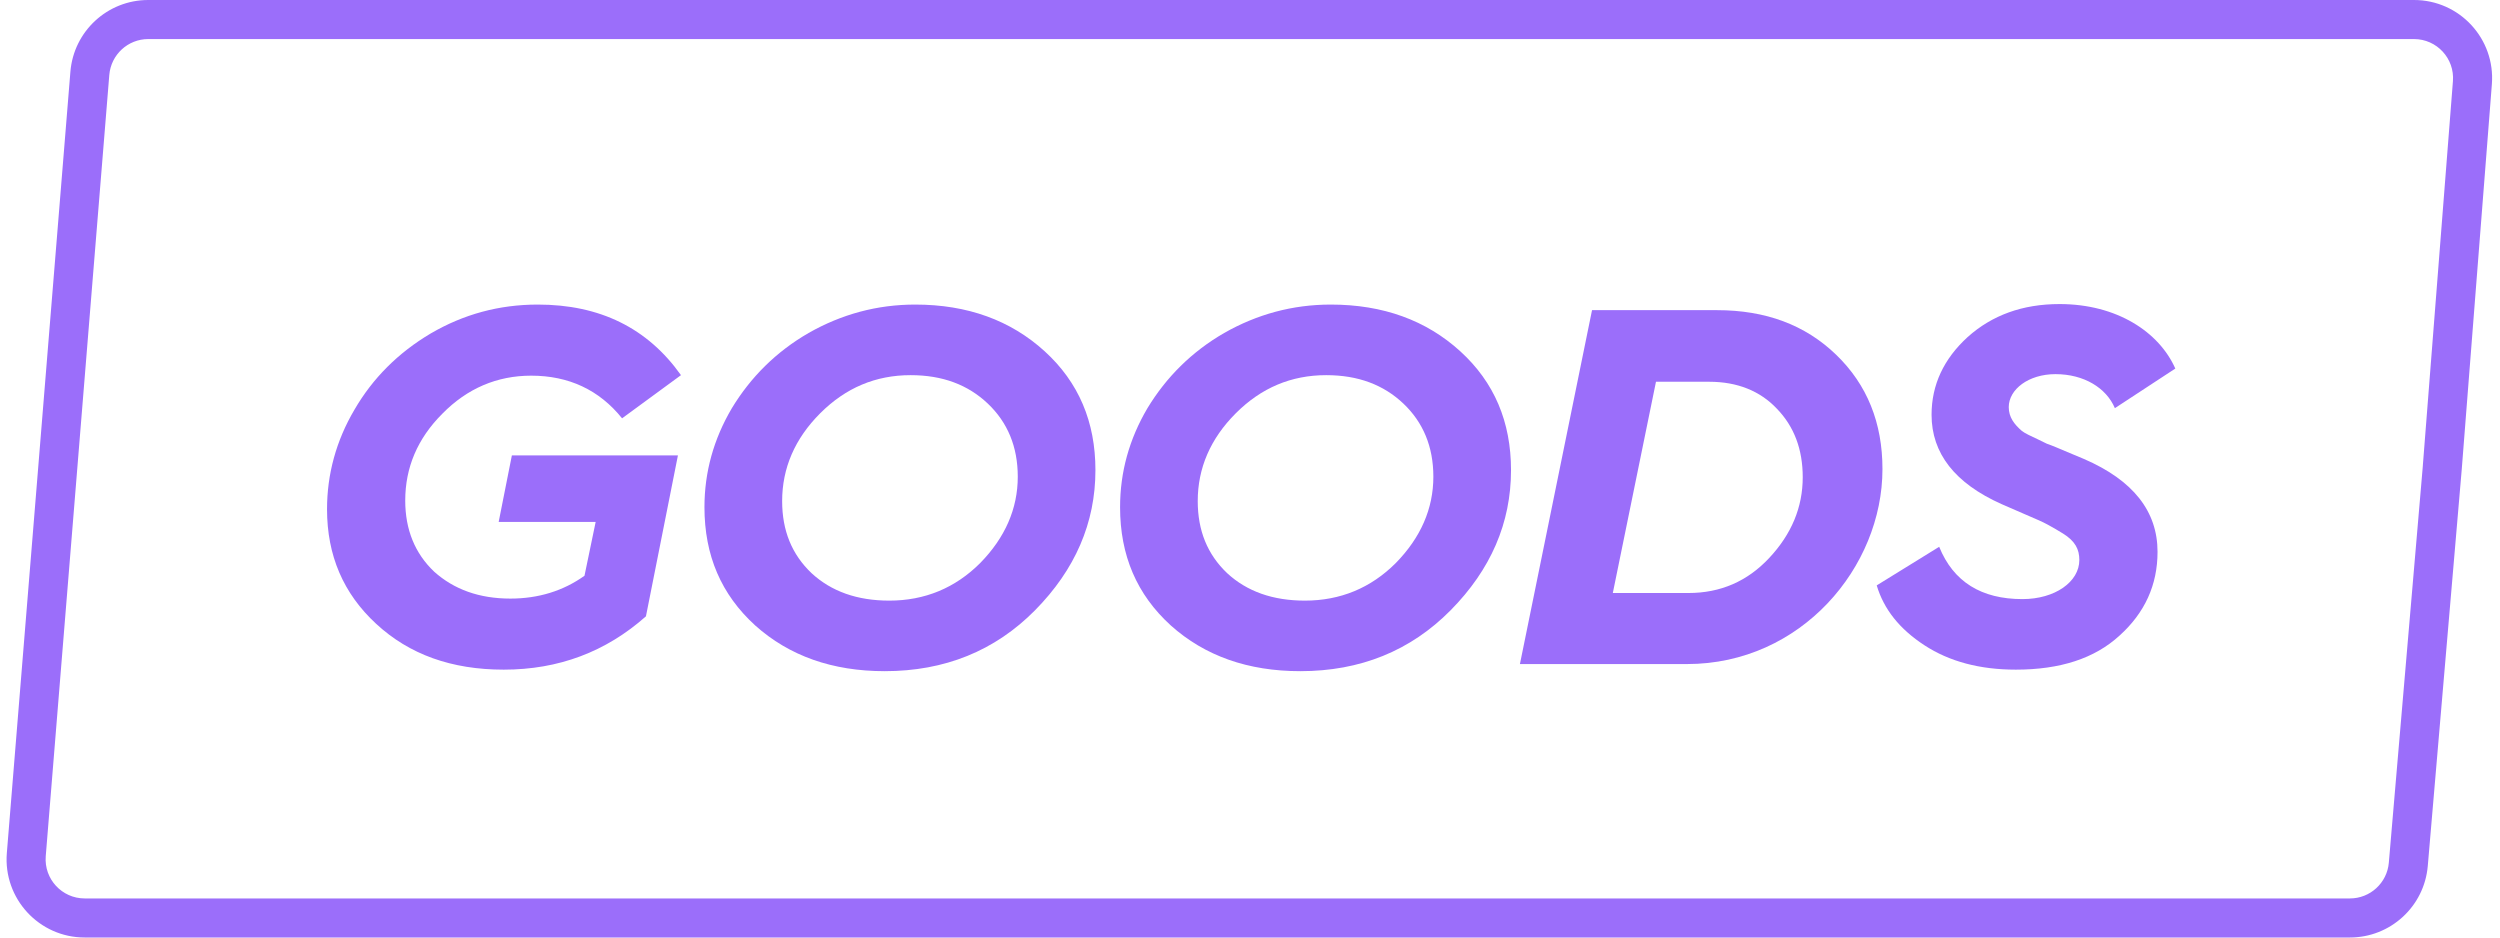
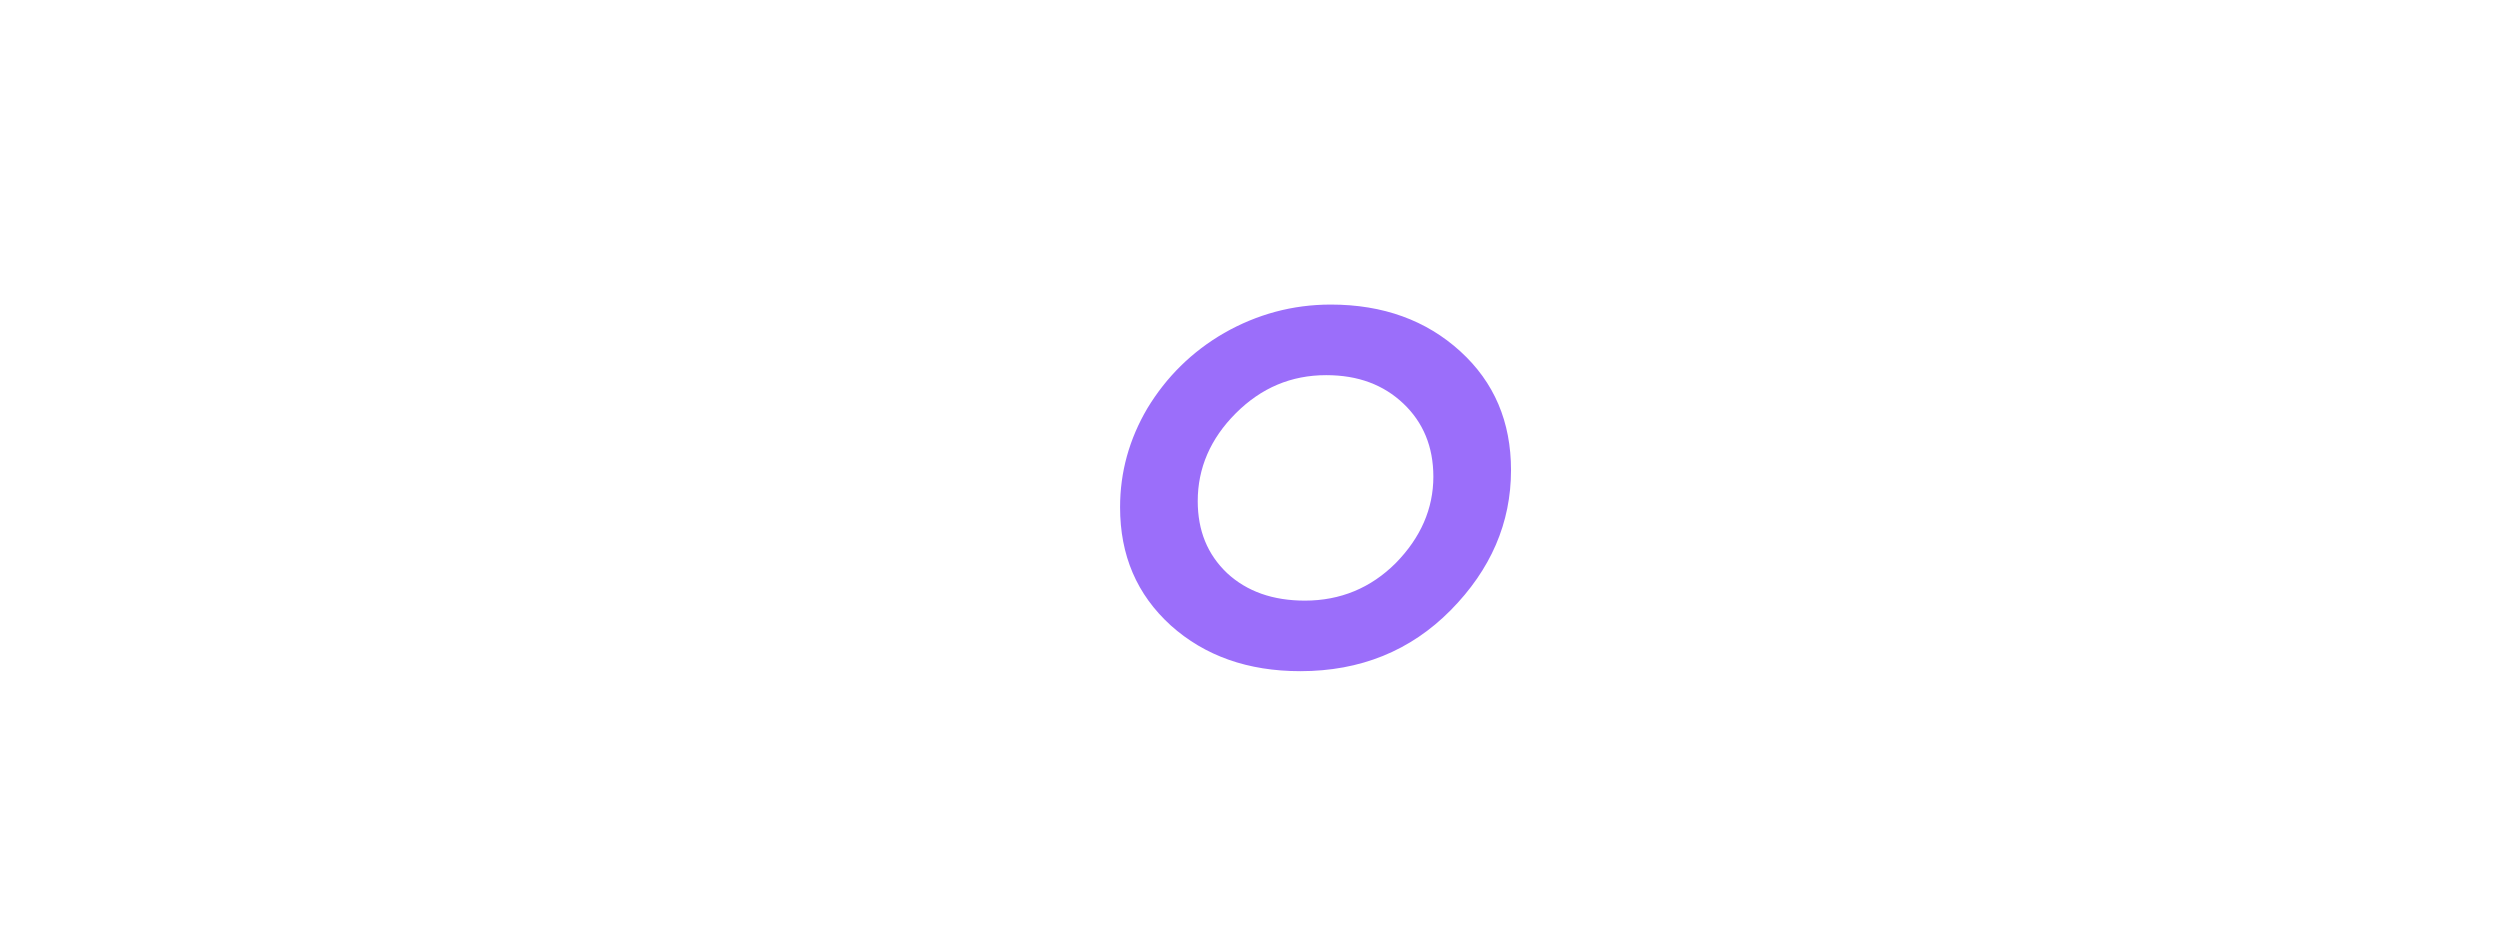
<svg xmlns="http://www.w3.org/2000/svg" width="64" height="24" viewBox="0 0 64 24" fill="none">
-   <path d="M9.074 10.488C8.606 11.281 8.372 12.139 8.372 13.036C8.372 14.219 8.788 15.194 9.633 15.973C10.478 16.753 11.557 17.143 12.896 17.143C14.3 17.143 15.509 16.688 16.536 15.778L17.355 11.658H13.104L12.766 13.361H15.249L14.963 14.739C14.417 15.129 13.78 15.324 13.065 15.324C12.272 15.324 11.622 15.09 11.115 14.635C10.621 14.167 10.374 13.556 10.374 12.815C10.374 11.97 10.686 11.229 11.323 10.592C11.96 9.942 12.727 9.617 13.598 9.617C14.56 9.617 15.34 9.981 15.925 10.709L17.433 9.604C16.575 8.395 15.353 7.797 13.767 7.797C12.779 7.797 11.869 8.044 11.024 8.538C10.192 9.032 9.542 9.682 9.074 10.488Z" fill="#9B6EFA" />
-   <path fill-rule="evenodd" clip-rule="evenodd" d="M18.736 10.449C18.268 11.242 18.034 12.087 18.034 12.984C18.034 14.219 18.463 15.22 19.334 16.012C20.205 16.792 21.31 17.182 22.649 17.182C24.183 17.182 25.47 16.662 26.497 15.623C27.523 14.583 28.043 13.387 28.043 12.035C28.043 10.8 27.614 9.786 26.744 8.993C25.873 8.2 24.768 7.797 23.429 7.797C22.454 7.797 21.544 8.044 20.699 8.525C19.867 9.006 19.217 9.656 18.736 10.449ZM20.777 14.674C20.27 14.193 20.023 13.582 20.023 12.828C20.023 11.983 20.348 11.229 20.998 10.579C21.648 9.929 22.415 9.604 23.312 9.604C24.131 9.604 24.781 9.851 25.288 10.332C25.795 10.813 26.055 11.437 26.055 12.204C26.055 13.023 25.73 13.764 25.093 14.414C24.456 15.051 23.676 15.376 22.766 15.376C21.947 15.376 21.284 15.142 20.777 14.674Z" fill="#9B6EFA" />
  <path fill-rule="evenodd" clip-rule="evenodd" d="M29.375 10.449C28.907 11.242 28.674 12.087 28.674 12.984C28.674 14.219 29.102 15.22 29.973 16.012C30.844 16.792 31.949 17.182 33.288 17.182C34.822 17.182 36.109 16.662 37.136 15.623C38.163 14.583 38.682 13.387 38.682 12.035C38.682 10.8 38.254 9.786 37.383 8.993C36.512 8.2 35.407 7.797 34.068 7.797C33.093 7.797 32.183 8.044 31.338 8.525C30.506 9.006 29.856 9.656 29.375 10.449ZM31.416 14.674C30.909 14.193 30.662 13.582 30.662 12.828C30.662 11.983 30.987 11.229 31.637 10.579C32.287 9.929 33.054 9.604 33.951 9.604C34.77 9.604 35.42 9.851 35.927 10.332C36.434 10.813 36.694 11.437 36.694 12.204C36.694 13.023 36.369 13.764 35.732 14.414C35.095 15.051 34.315 15.376 33.405 15.376C32.586 15.376 31.923 15.142 31.416 14.674Z" fill="#9B6EFA" />
-   <path fill-rule="evenodd" clip-rule="evenodd" d="M38.91 17H43.186C46.111 17 48.191 14.518 48.191 12.009C48.191 10.826 47.801 9.851 47.008 9.084C46.215 8.317 45.201 7.94 43.953 7.94H40.756L38.91 17ZM41.288 15.181L42.393 9.773H43.758C44.473 9.773 45.058 10.007 45.487 10.462C45.929 10.917 46.15 11.502 46.15 12.217C46.15 12.984 45.864 13.673 45.292 14.284C44.733 14.882 44.044 15.181 43.225 15.181H41.288Z" fill="#9B6EFA" />
-   <path d="M49.643 13.998L48.044 14.986C48.226 15.597 48.629 16.104 49.266 16.519C49.903 16.935 50.683 17.143 51.606 17.143C52.737 17.143 53.621 16.857 54.258 16.273C54.908 15.688 55.233 14.973 55.233 14.128C55.233 13.088 54.609 12.295 53.348 11.749C53.25 11.71 53.118 11.654 52.982 11.596C52.758 11.501 52.52 11.399 52.399 11.359C52.337 11.326 52.251 11.286 52.161 11.243C52.005 11.171 51.836 11.092 51.762 11.034C51.567 10.865 51.424 10.683 51.424 10.423C51.424 9.968 51.931 9.578 52.62 9.578C53.348 9.578 53.92 9.929 54.141 10.449L55.688 9.435C55.272 8.499 54.193 7.784 52.724 7.784C51.775 7.784 50.995 8.07 50.371 8.629C49.76 9.188 49.448 9.851 49.448 10.618C49.448 11.606 50.046 12.373 51.242 12.906L51.84 13.166C52.113 13.283 52.295 13.361 52.412 13.426C52.423 13.432 52.435 13.439 52.447 13.445C52.557 13.506 52.686 13.578 52.815 13.66C53.127 13.855 53.231 14.063 53.231 14.336C53.231 14.895 52.607 15.337 51.775 15.337C50.722 15.337 50.007 14.895 49.643 13.998Z" fill="#9B6EFA" />
-   <path fill-rule="evenodd" clip-rule="evenodd" d="M63.792 2.156L63.022 12L62.151 22.17C62.062 23.205 61.196 24 60.158 24L2.168 24C1 24 0.08 23.002 0.175 21.838L1.802 1.838C1.886 0.799 2.753 0 3.795 0H61.798C62.965 0 63.883 0.993 63.792 2.156ZM3.795 1H61.798C62.382 1 62.841 1.497 62.795 2.078L62.025 11.914L62.025 11.922L61.154 22.085C61.11 22.602 60.677 23 60.158 23L2.168 23C1.584 23 1.124 22.501 1.171 21.919L2.798 1.919C2.841 1.4 3.274 1 3.795 1Z" fill="#9B6EFA" />
</svg>